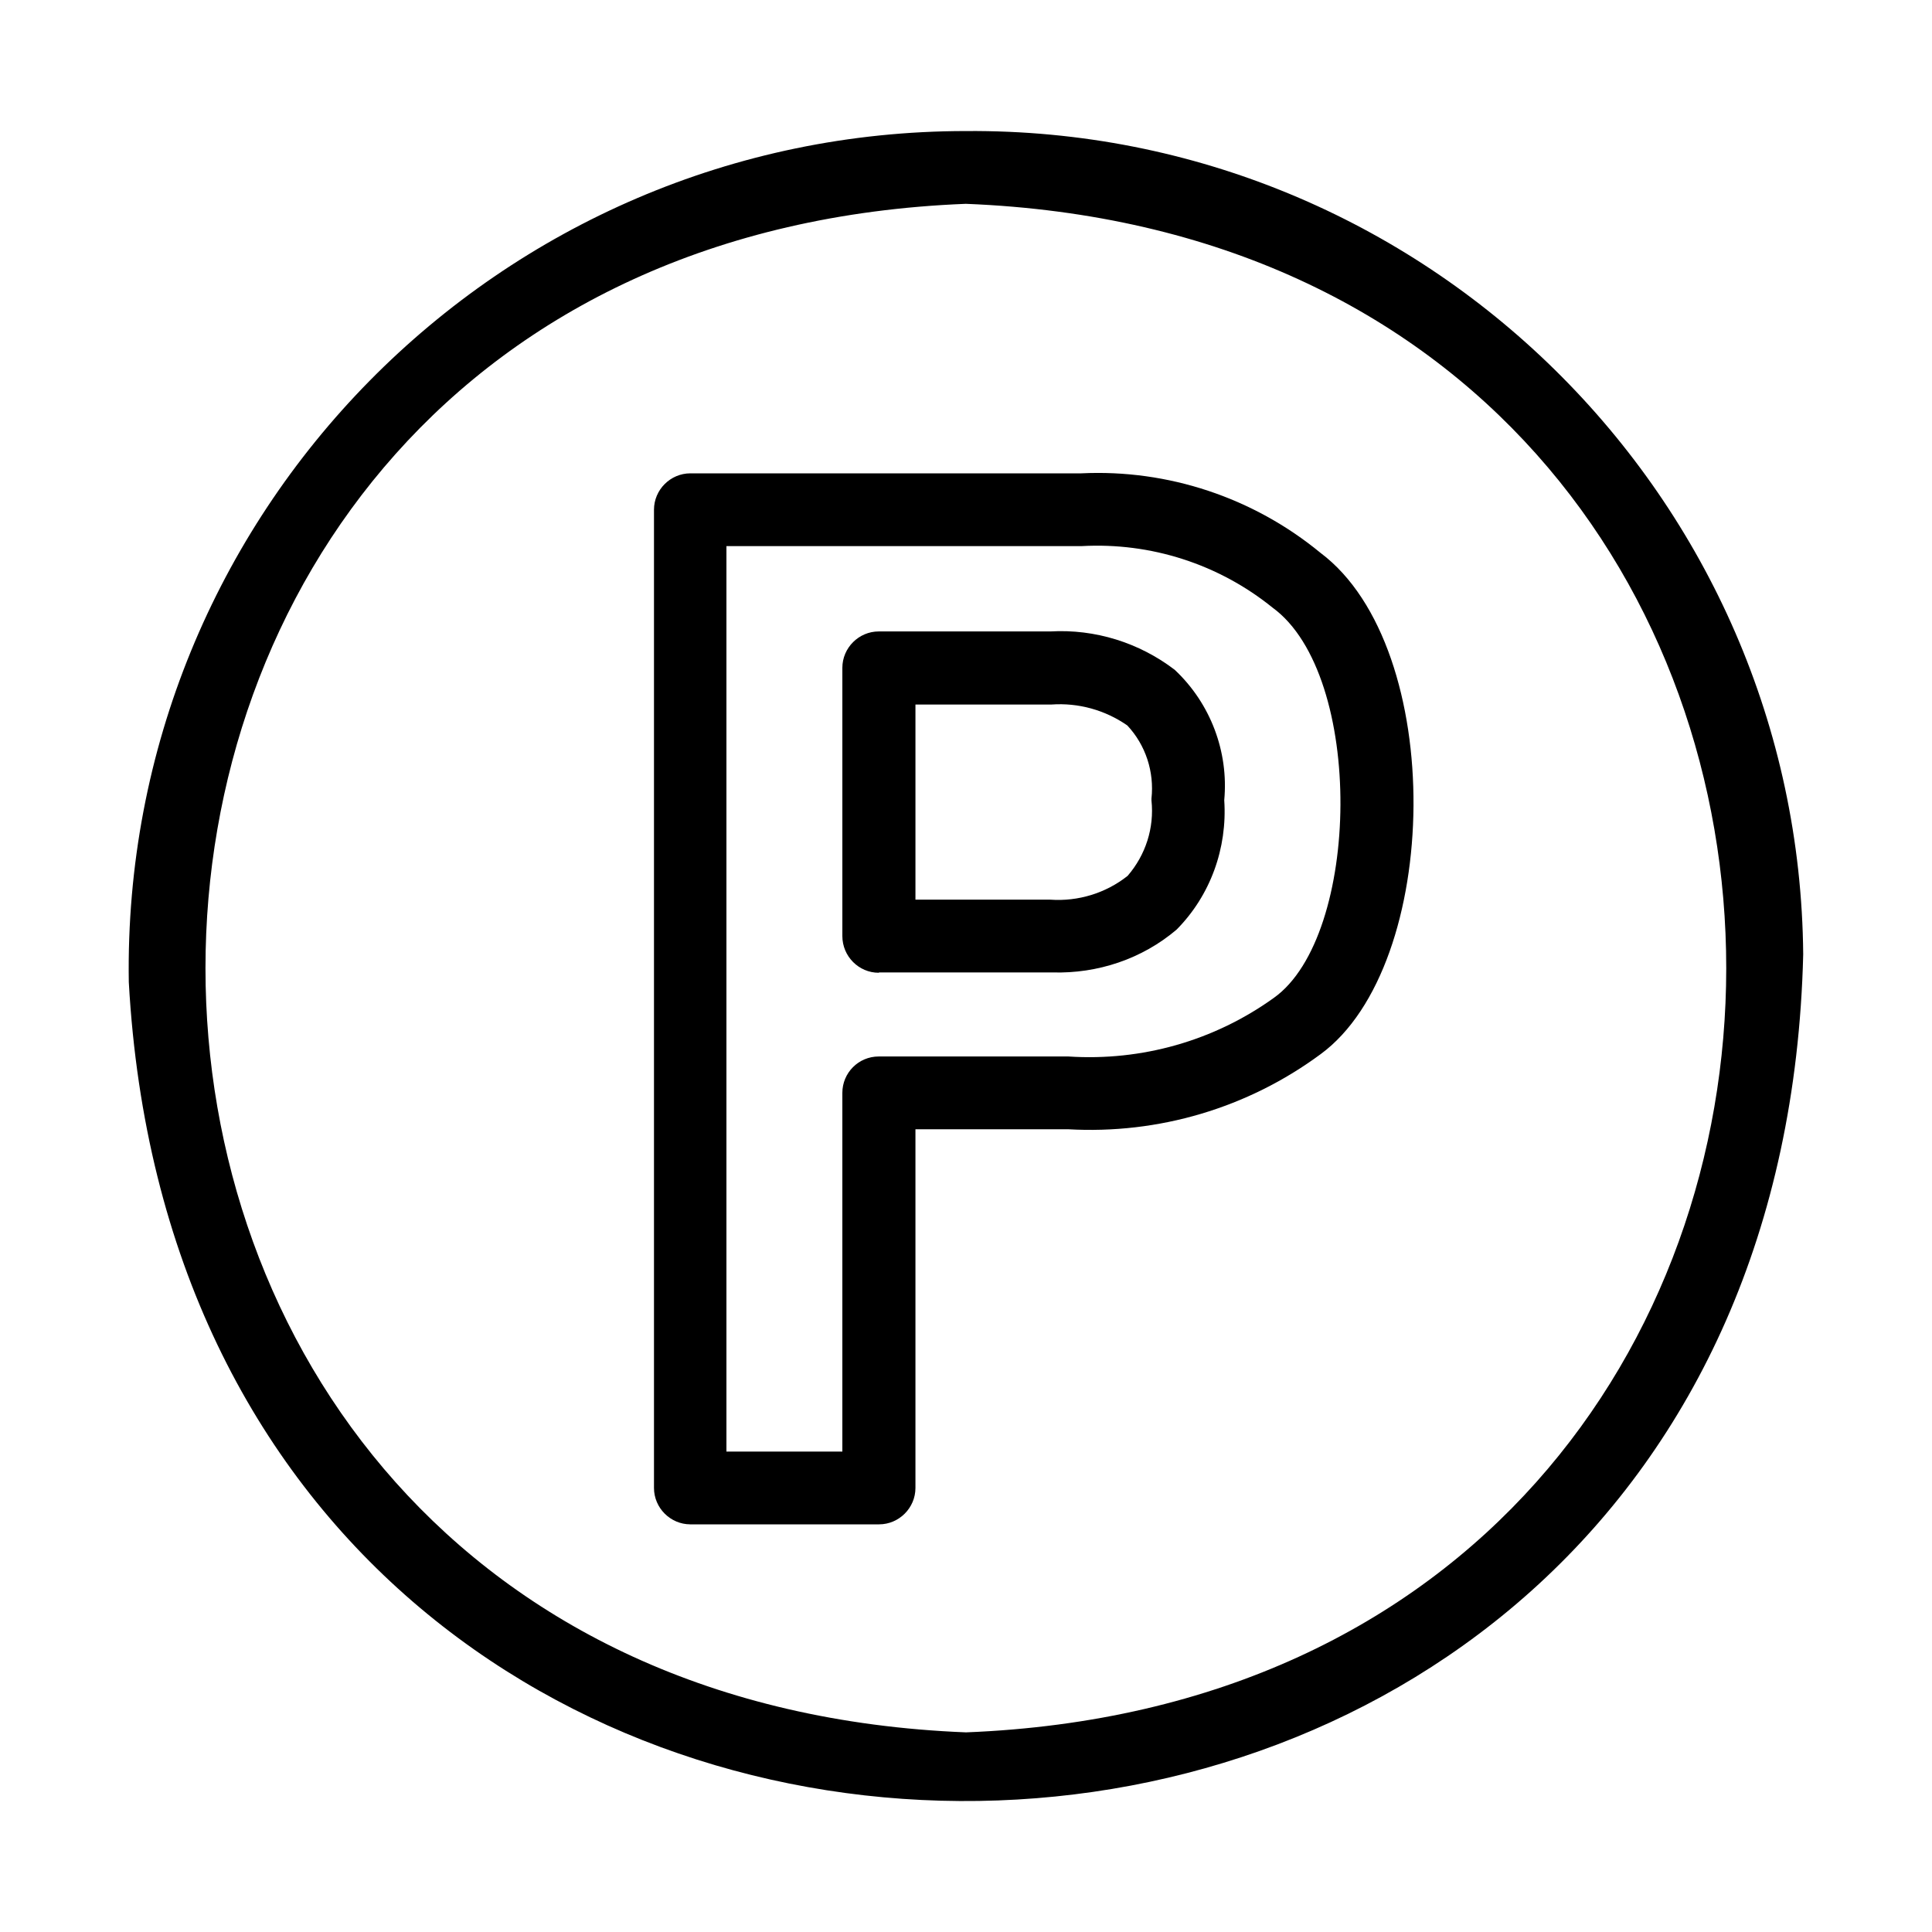
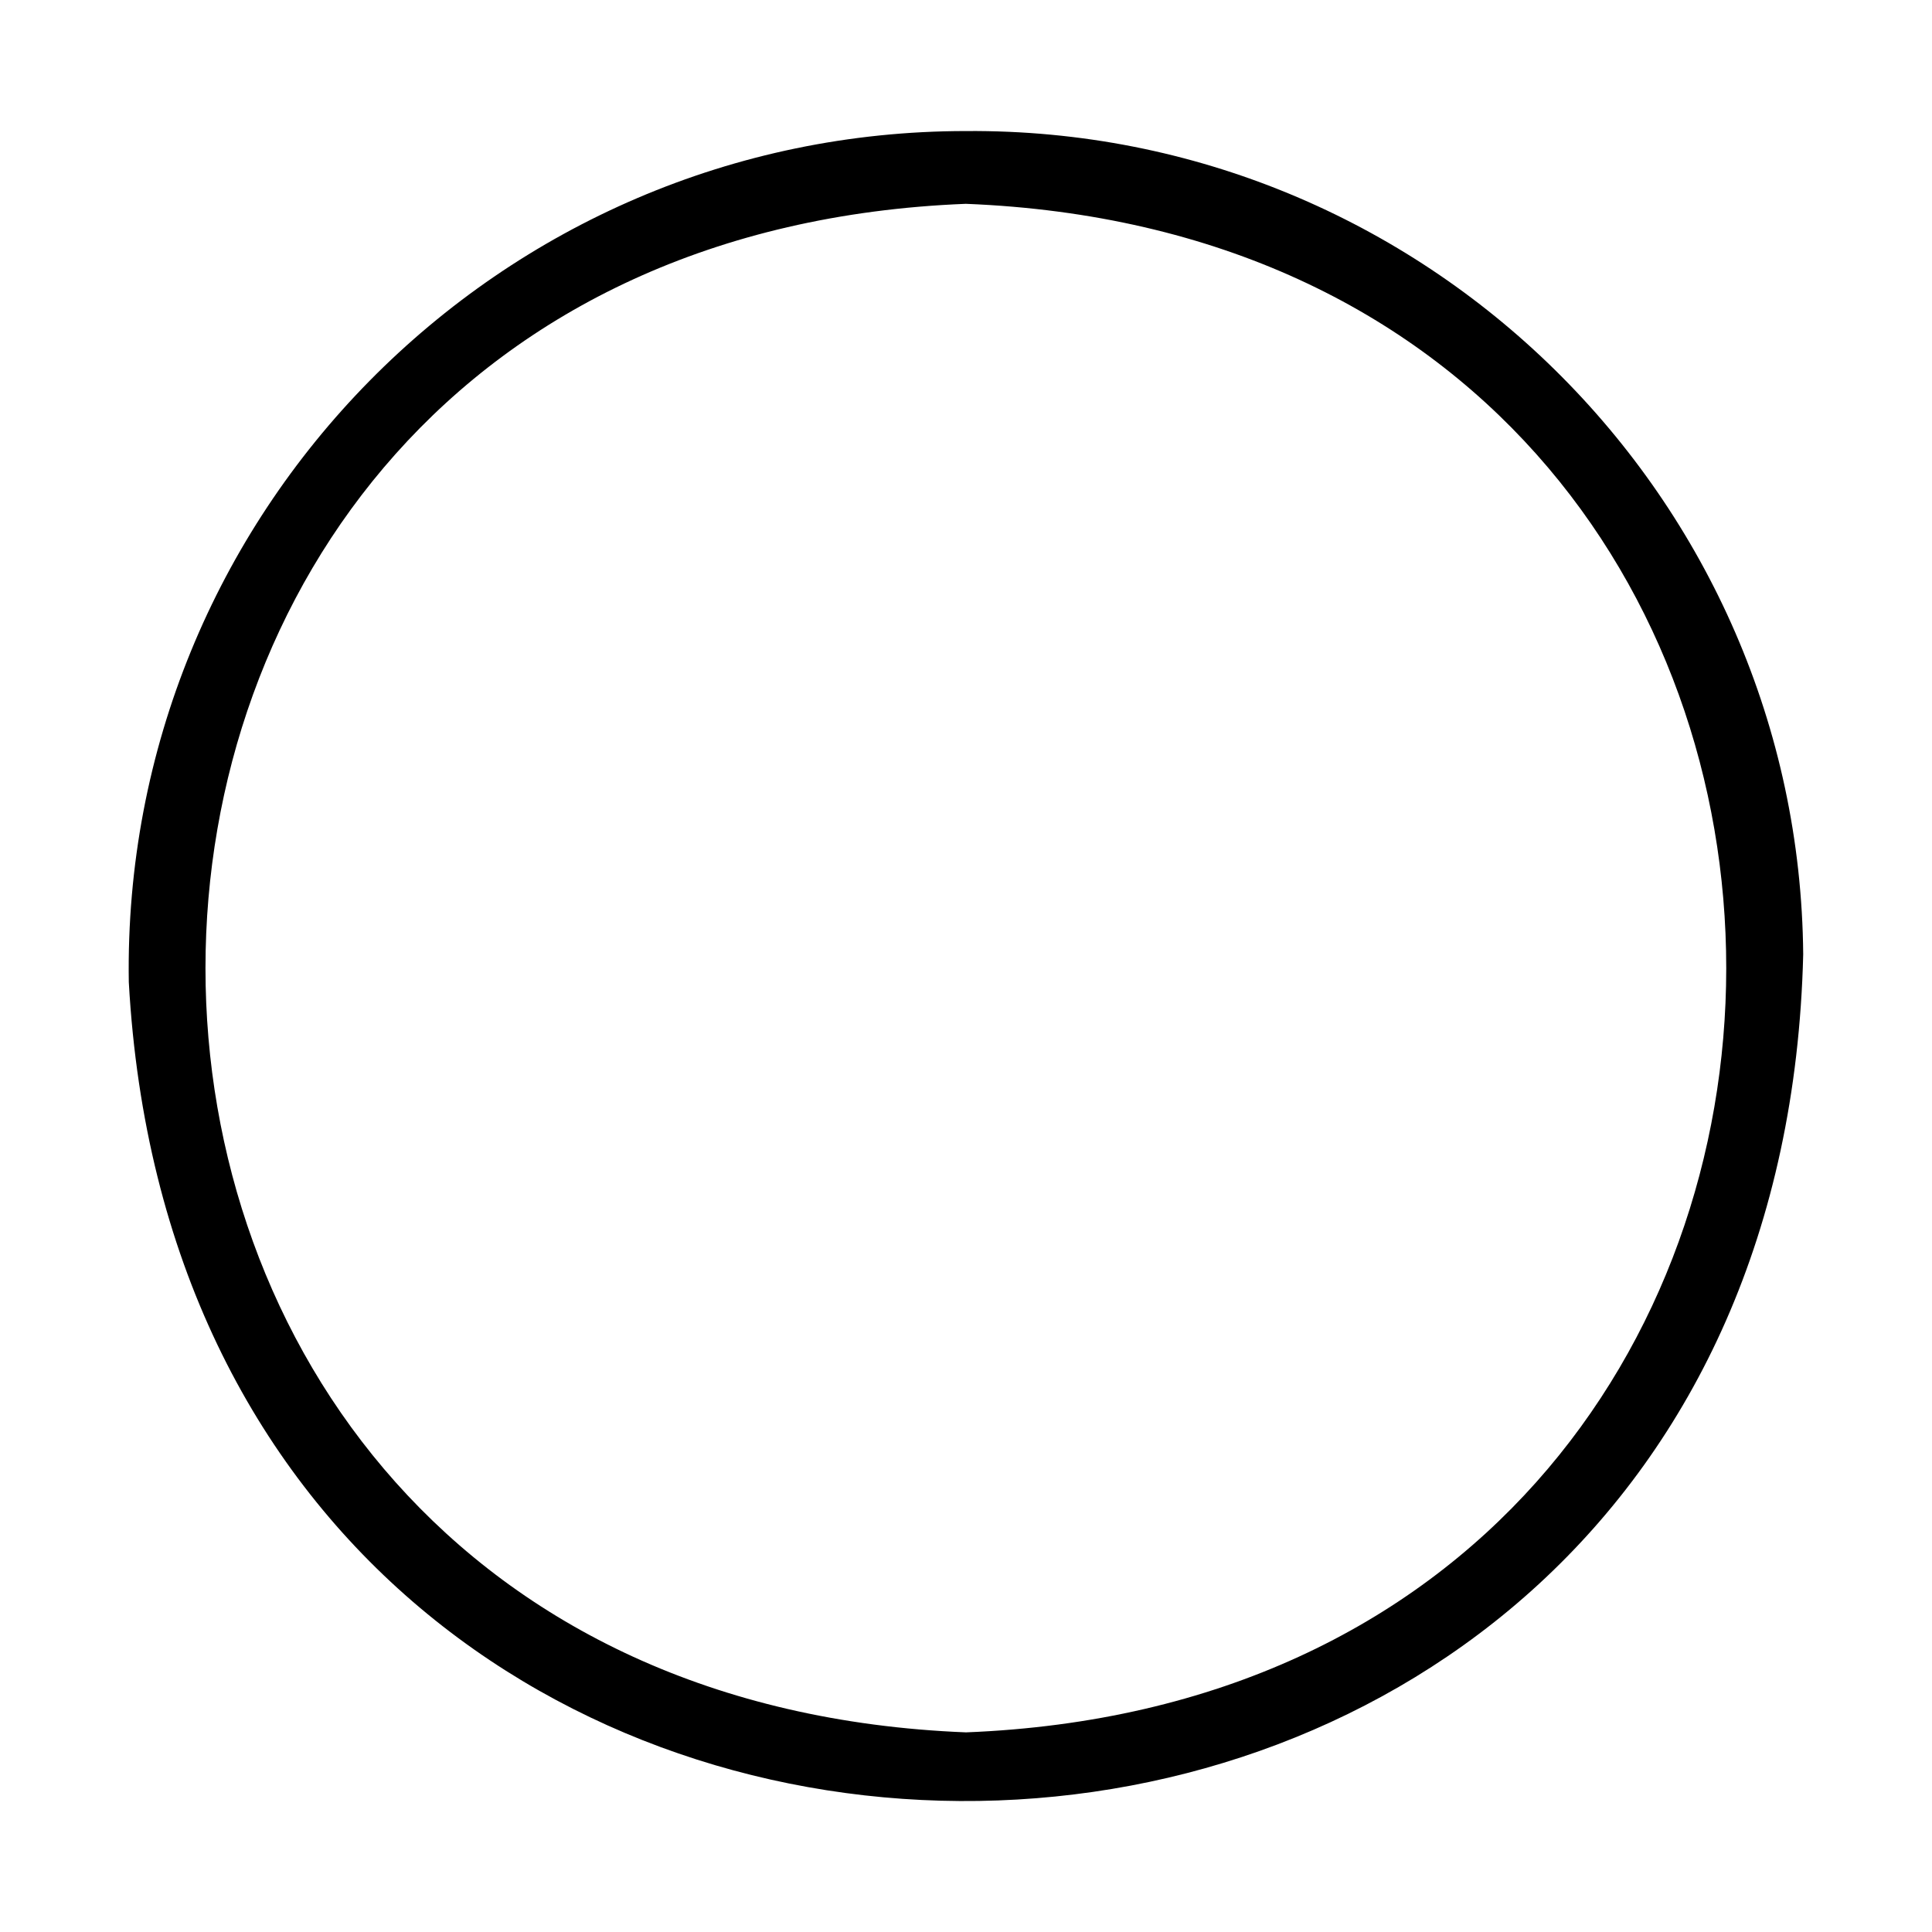
<svg xmlns="http://www.w3.org/2000/svg" id="Layer_1" width="60" height="60" viewBox="0 0 60 60">
  <g id="parking-p">
    <path id="Path_1" d="M30,4.07c-14.5,0-26.23,11.88-26,26.43,1.91,34.39,51.16,33.71,52-.86-.12-14.19-11.76-25.68-26-25.57h0Zm0,2.26h0c31.49,1.25,31.47,46.23,0,47.47C-1.5,52.55-1.48,7.58,29.99,6.33Z" />
-     <path id="Path_2" d="M21.43,47.34h5.87c.62,0,1.13-.51,1.13-1.13,0,0,0-11.14,0-11.14h4.74c2.81,.16,5.58-.66,7.84-2.33,3.77-2.76,3.93-12.62,0-15.57h0c-2.09-1.72-4.74-2.6-7.43-2.47h-12.14c-.62,0-1.13,.51-1.13,1.13v30.38c0,.62,.51,1.13,1.13,1.13Zm1.13-2.26V16.96h11.03c2.15-.12,4.26,.56,5.93,1.91,2.87,2.09,2.74,10.2,.04,12.12-1.85,1.33-4.1,1.97-6.38,1.82h-5.89c-.63,0-1.13,.51-1.13,1.13v11.14h-3.61Z" />
-     <path id="Path_3" d="M27.3,30.2h5.39c1.4,.04,2.78-.42,3.85-1.33,1.05-1.06,1.58-2.53,1.48-4.02,.14-1.51-.43-3.01-1.54-4.05-1.1-.84-2.47-1.27-3.86-1.19h-5.33c-.62,0-1.13,.51-1.13,1.13v8.33c0,.63,.51,1.14,1.13,1.14Zm8.46-5.34c.09,.85-.18,1.69-.74,2.34-.68,.54-1.54,.8-2.4,.74h-4.19v-6.06h4.22c.84-.06,1.67,.17,2.36,.65,.57,.61,.84,1.44,.75,2.27v.07Z" />
  </g>
</svg>